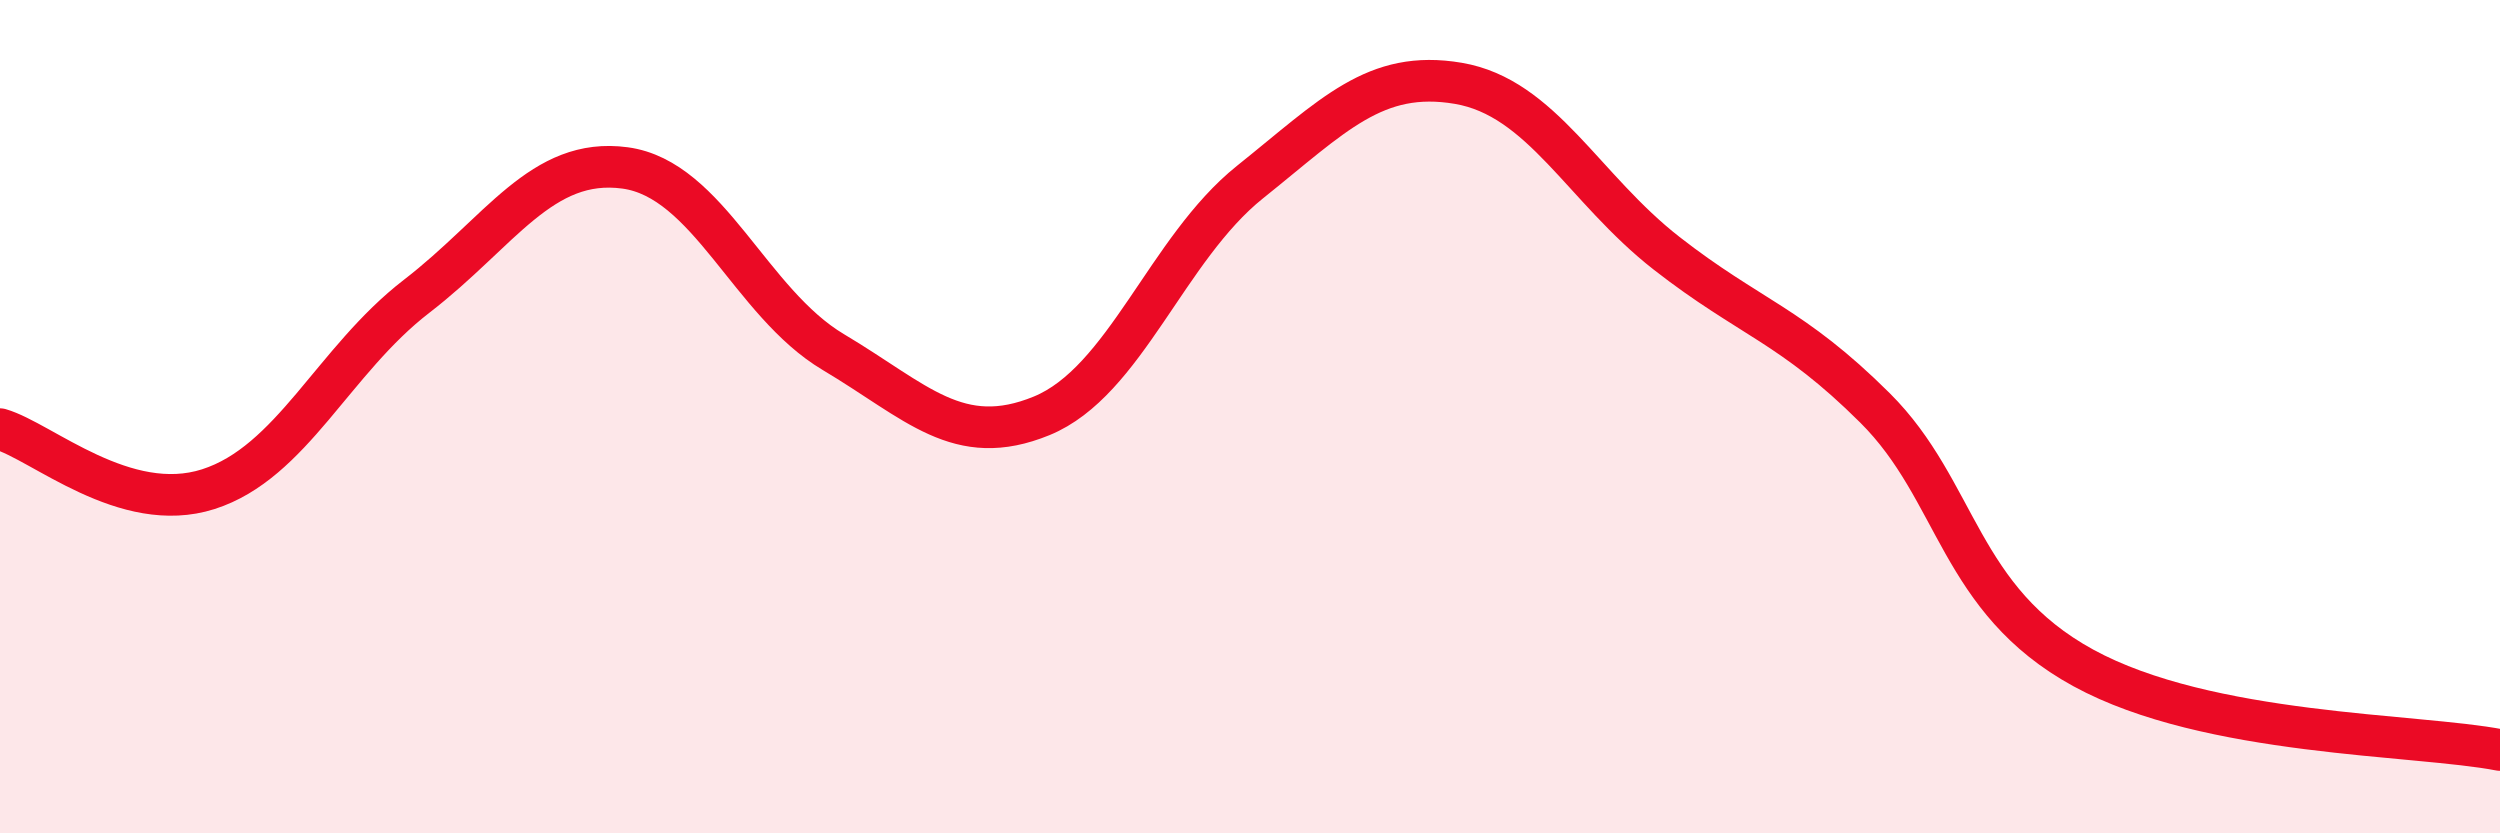
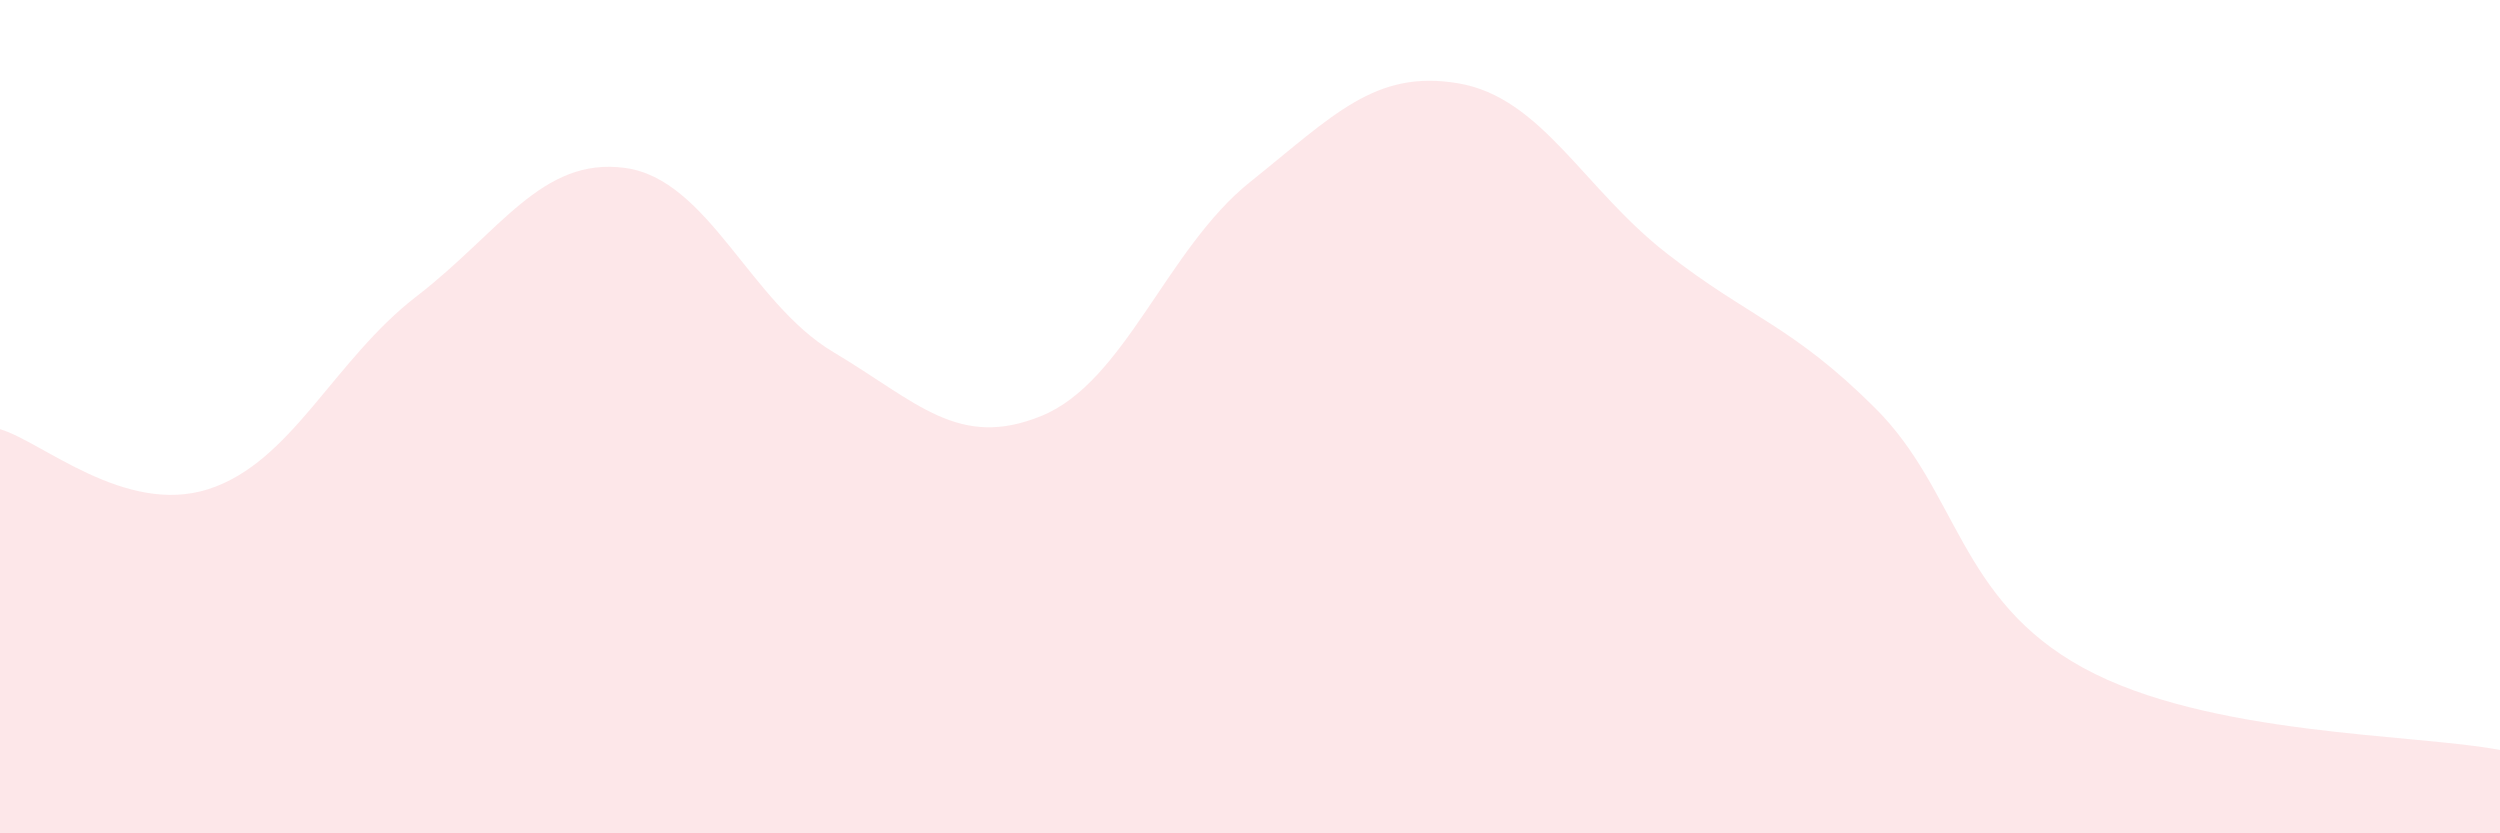
<svg xmlns="http://www.w3.org/2000/svg" width="60" height="20" viewBox="0 0 60 20">
  <path d="M 0,10.3 C 1,10.59 3,12.38 5,11.74 C 7,11.1 8,8.65 10,7.11 C 12,5.57 13,3.76 15,4.03 C 17,4.3 18,7.26 20,8.45 C 22,9.64 23,10.8 25,9.98 C 27,9.16 28,5.97 30,4.37 C 32,2.77 33,1.66 35,2 C 37,2.34 38,4.52 40,6.08 C 42,7.64 43,7.8 45,9.79 C 47,11.78 47,14.39 50,16.03 C 53,17.67 58,17.61 60,18L60 20L0 20Z" fill="#EB0A25" opacity="0.1" stroke-linecap="round" stroke-linejoin="round" />
-   <path d="M 0,10.3 C 1,10.59 3,12.38 5,11.74 C 7,11.1 8,8.65 10,7.11 C 12,5.57 13,3.76 15,4.03 C 17,4.3 18,7.26 20,8.45 C 22,9.64 23,10.8 25,9.98 C 27,9.16 28,5.97 30,4.37 C 32,2.77 33,1.66 35,2 C 37,2.34 38,4.52 40,6.08 C 42,7.64 43,7.8 45,9.79 C 47,11.78 47,14.39 50,16.03 C 53,17.67 58,17.61 60,18" stroke="#EB0A25" stroke-width="1" fill="none" stroke-linecap="round" stroke-linejoin="round" />
</svg>